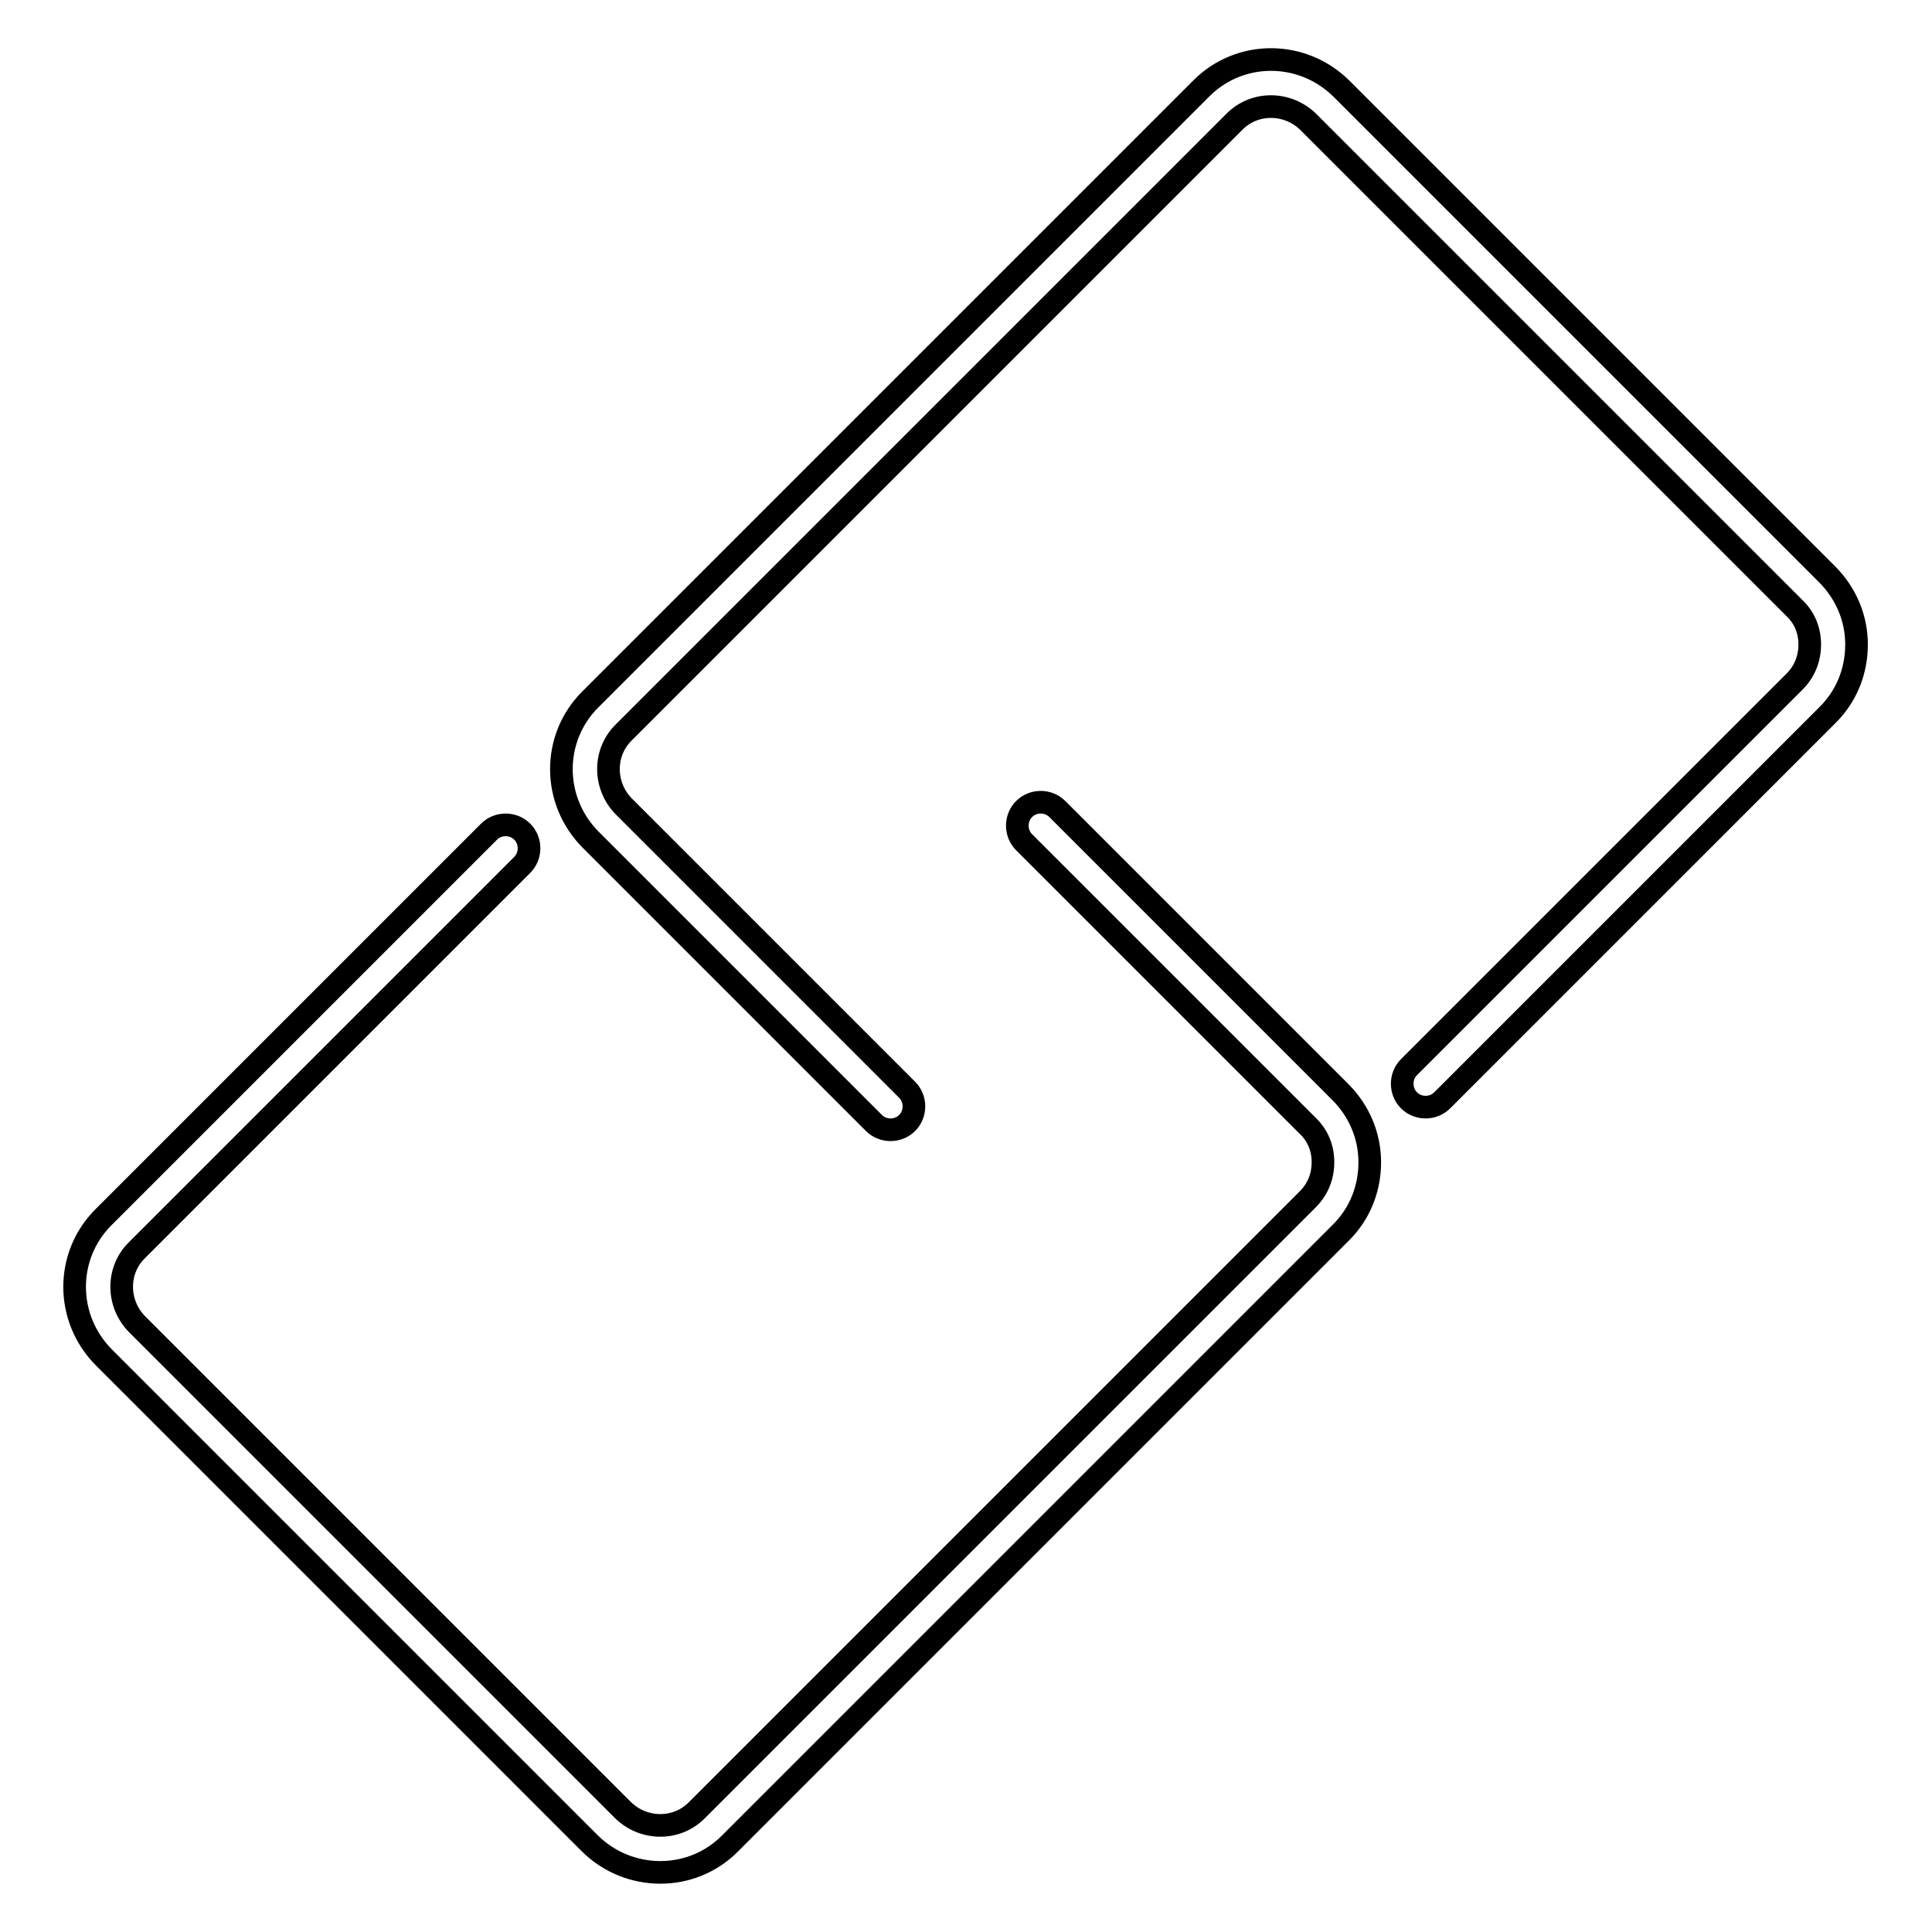
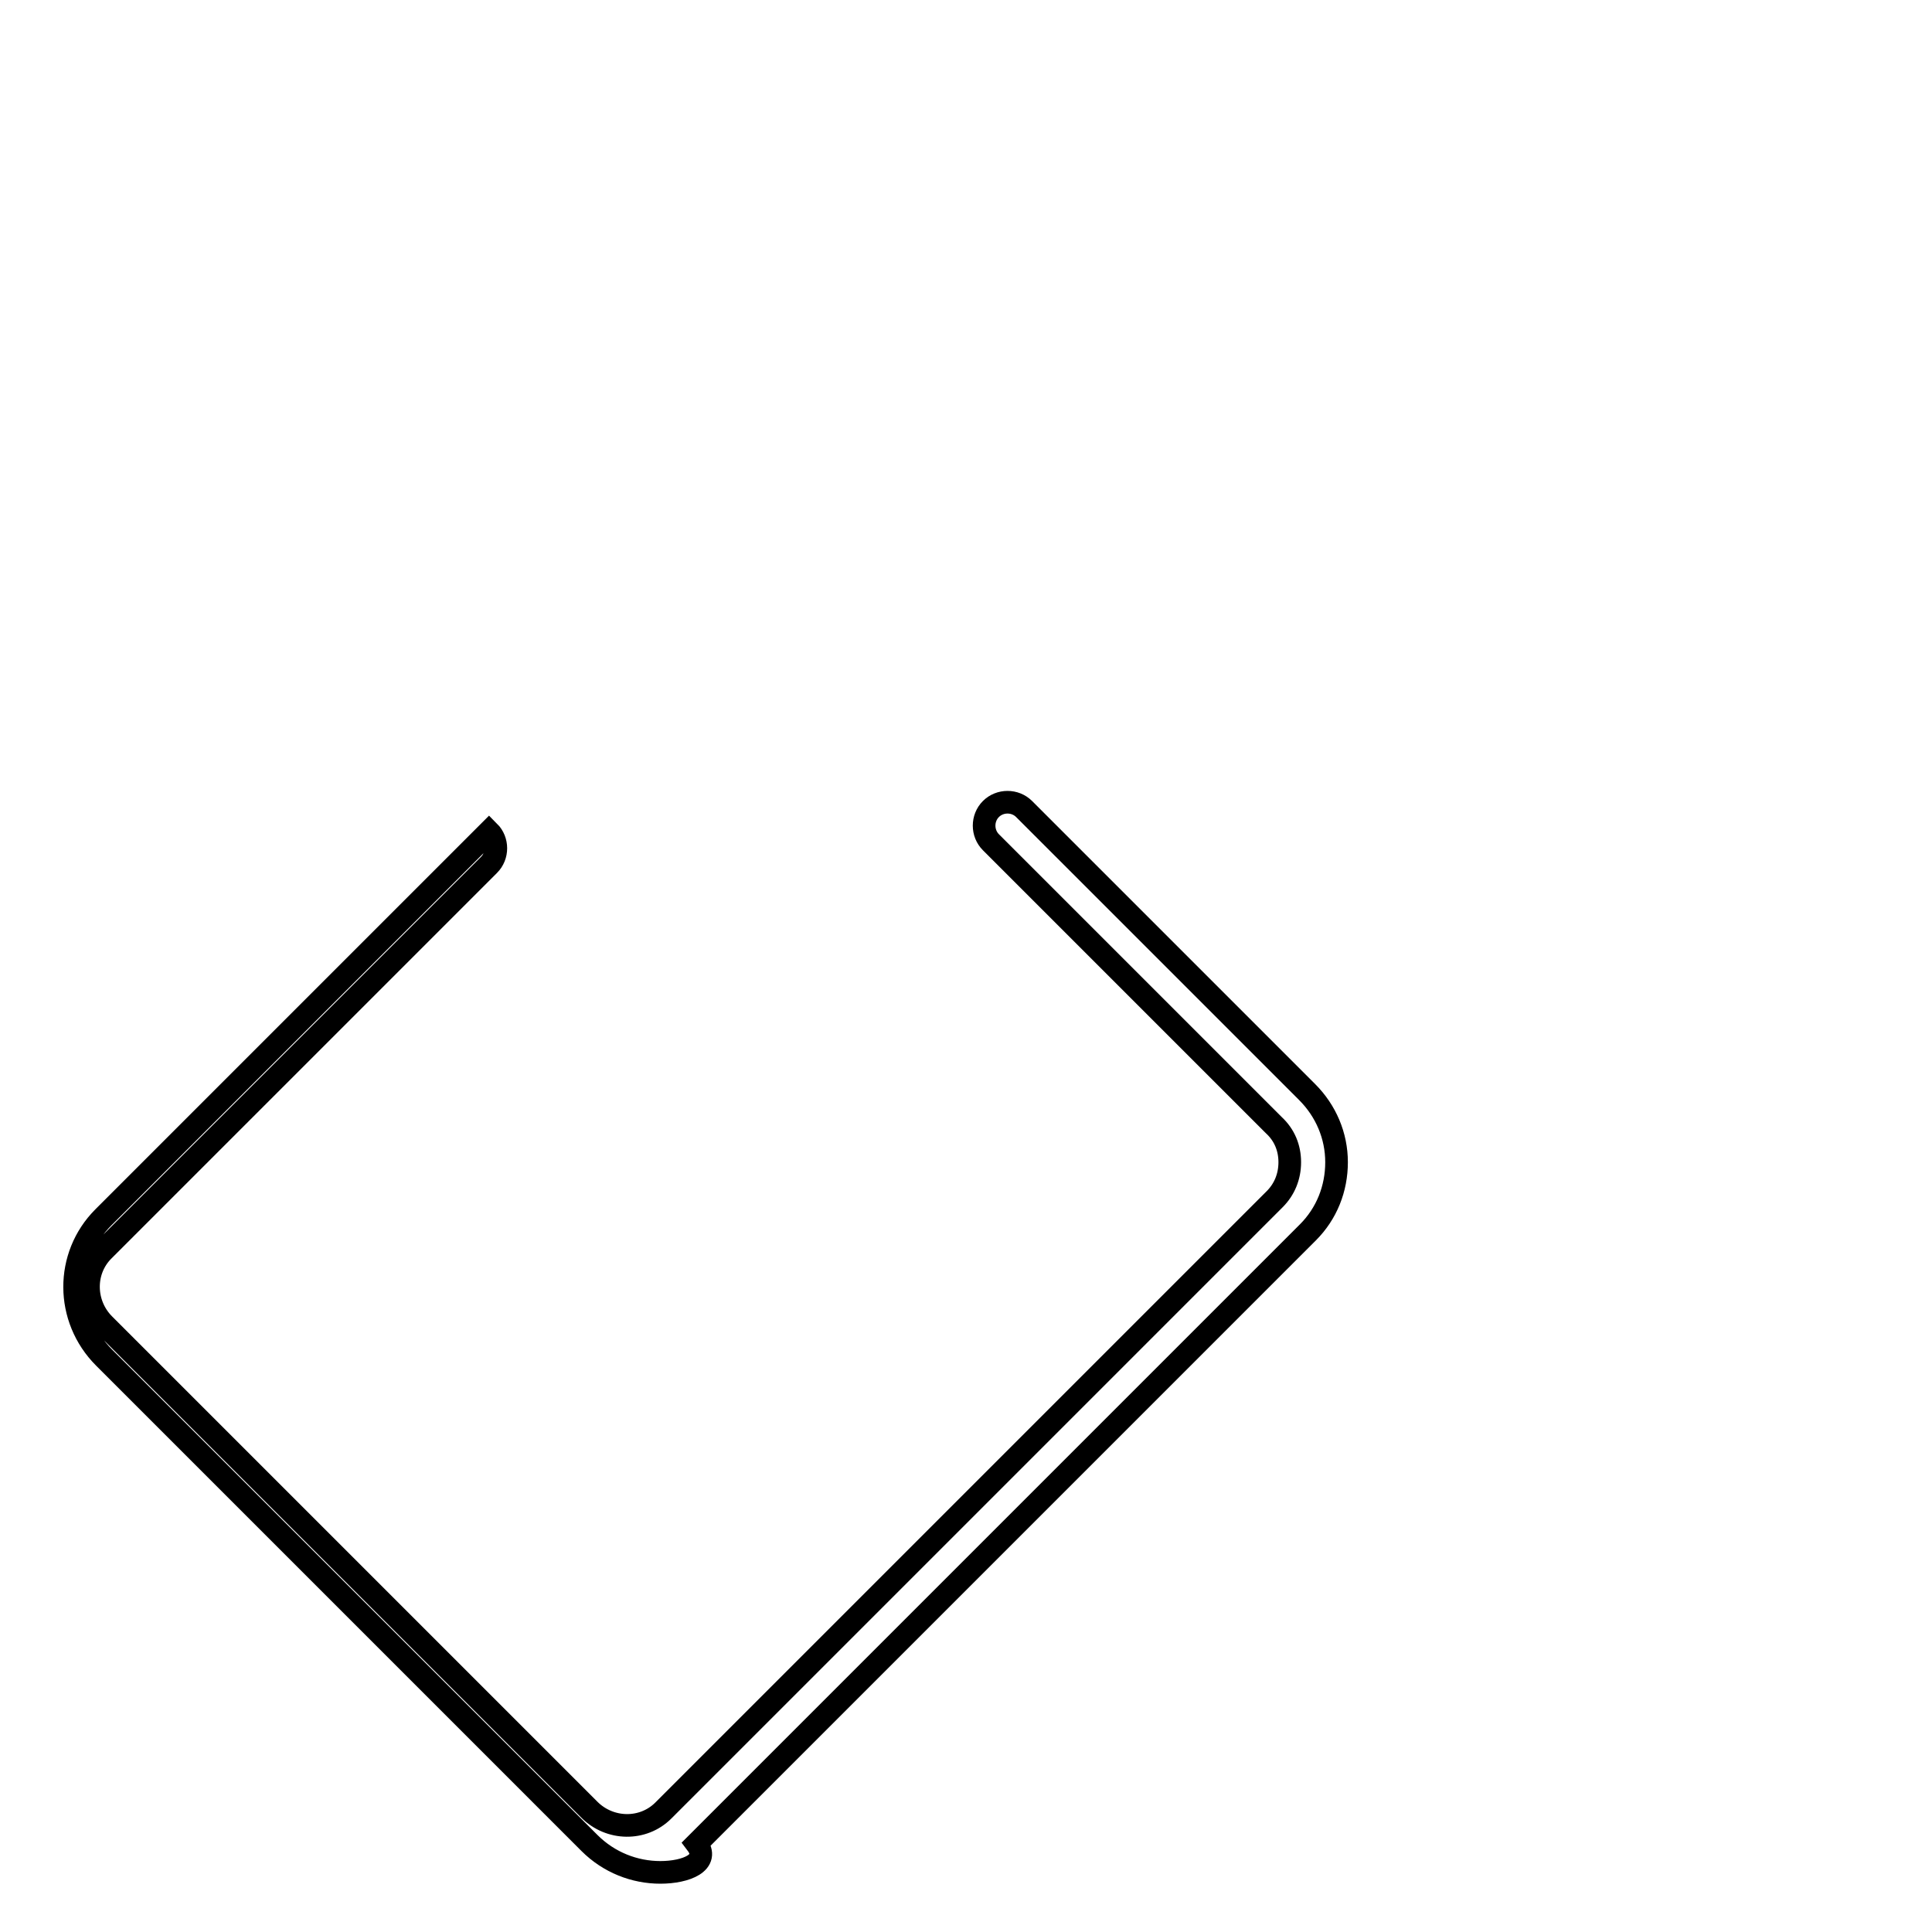
<svg xmlns="http://www.w3.org/2000/svg" version="1.1" x="0px" y="0px" viewBox="0 0 256 256" enable-background="new 0 0 256 256" xml:space="preserve">
  <g>
    <g>
-       <path stroke-width="3" fill-opacity="0" stroke="#000000" d="M118,149.7c-0.8,0-1.6-0.3-2.2-0.9l-37.5-37.5c-5.2-5.2-5.2-13.5-0.1-18.6l81-81c5.1-5.1,13.4-5.1,18.6,0.1l64.3,64.3c2.5,2.5,3.9,5.8,3.9,9.3c0,3.5-1.3,6.8-3.8,9.3l-51.1,51.1c-1.2,1.2-3.2,1.2-4.4,0c-1.2-1.2-1.2-3.2,0-4.4l51.1-51.1c1.3-1.3,2-3,2-4.9c0-1.9-0.7-3.6-2.1-4.9l-64.3-64.3c-2.7-2.7-7.1-2.8-9.8-0.1l-81,81c-2.7,2.7-2.6,7.1,0.1,9.8l37.5,37.5c1.2,1.2,1.2,3.2,0,4.4C119.6,149.4,118.8,149.7,118,149.7z" />
-       <path stroke-width="3" fill-opacity="0" stroke="#000000" d="M87.5,248.1c-3.4,0-6.8-1.3-9.4-3.9l-64.3-64.3c-5.2-5.2-5.2-13.5-0.1-18.6l51.1-51.1c1.2-1.2,3.2-1.2,4.4,0c1.2,1.2,1.2,3.2,0,4.4l-51.1,51.1c-2.7,2.7-2.6,7.1,0.1,9.8l64.3,64.3c2.7,2.7,7.1,2.8,9.8,0.1l81-81c1.3-1.3,2-3,2-4.9c0-1.9-0.7-3.6-2.1-4.9l-37.5-37.5c-1.2-1.2-1.2-3.2,0-4.4s3.2-1.2,4.4,0l37.5,37.5c2.5,2.5,3.9,5.8,3.9,9.3c0,3.5-1.3,6.8-3.8,9.3l-81,81C94.2,246.8,90.9,248.1,87.5,248.1z" />
+       <path stroke-width="3" fill-opacity="0" stroke="#000000" d="M87.5,248.1c-3.4,0-6.8-1.3-9.4-3.9l-64.3-64.3c-5.2-5.2-5.2-13.5-0.1-18.6l51.1-51.1c1.2,1.2,1.2,3.2,0,4.4l-51.1,51.1c-2.7,2.7-2.6,7.1,0.1,9.8l64.3,64.3c2.7,2.7,7.1,2.8,9.8,0.1l81-81c1.3-1.3,2-3,2-4.9c0-1.9-0.7-3.6-2.1-4.9l-37.5-37.5c-1.2-1.2-1.2-3.2,0-4.4s3.2-1.2,4.4,0l37.5,37.5c2.5,2.5,3.9,5.8,3.9,9.3c0,3.5-1.3,6.8-3.8,9.3l-81,81C94.2,246.8,90.9,248.1,87.5,248.1z" />
    </g>
  </g>
</svg>